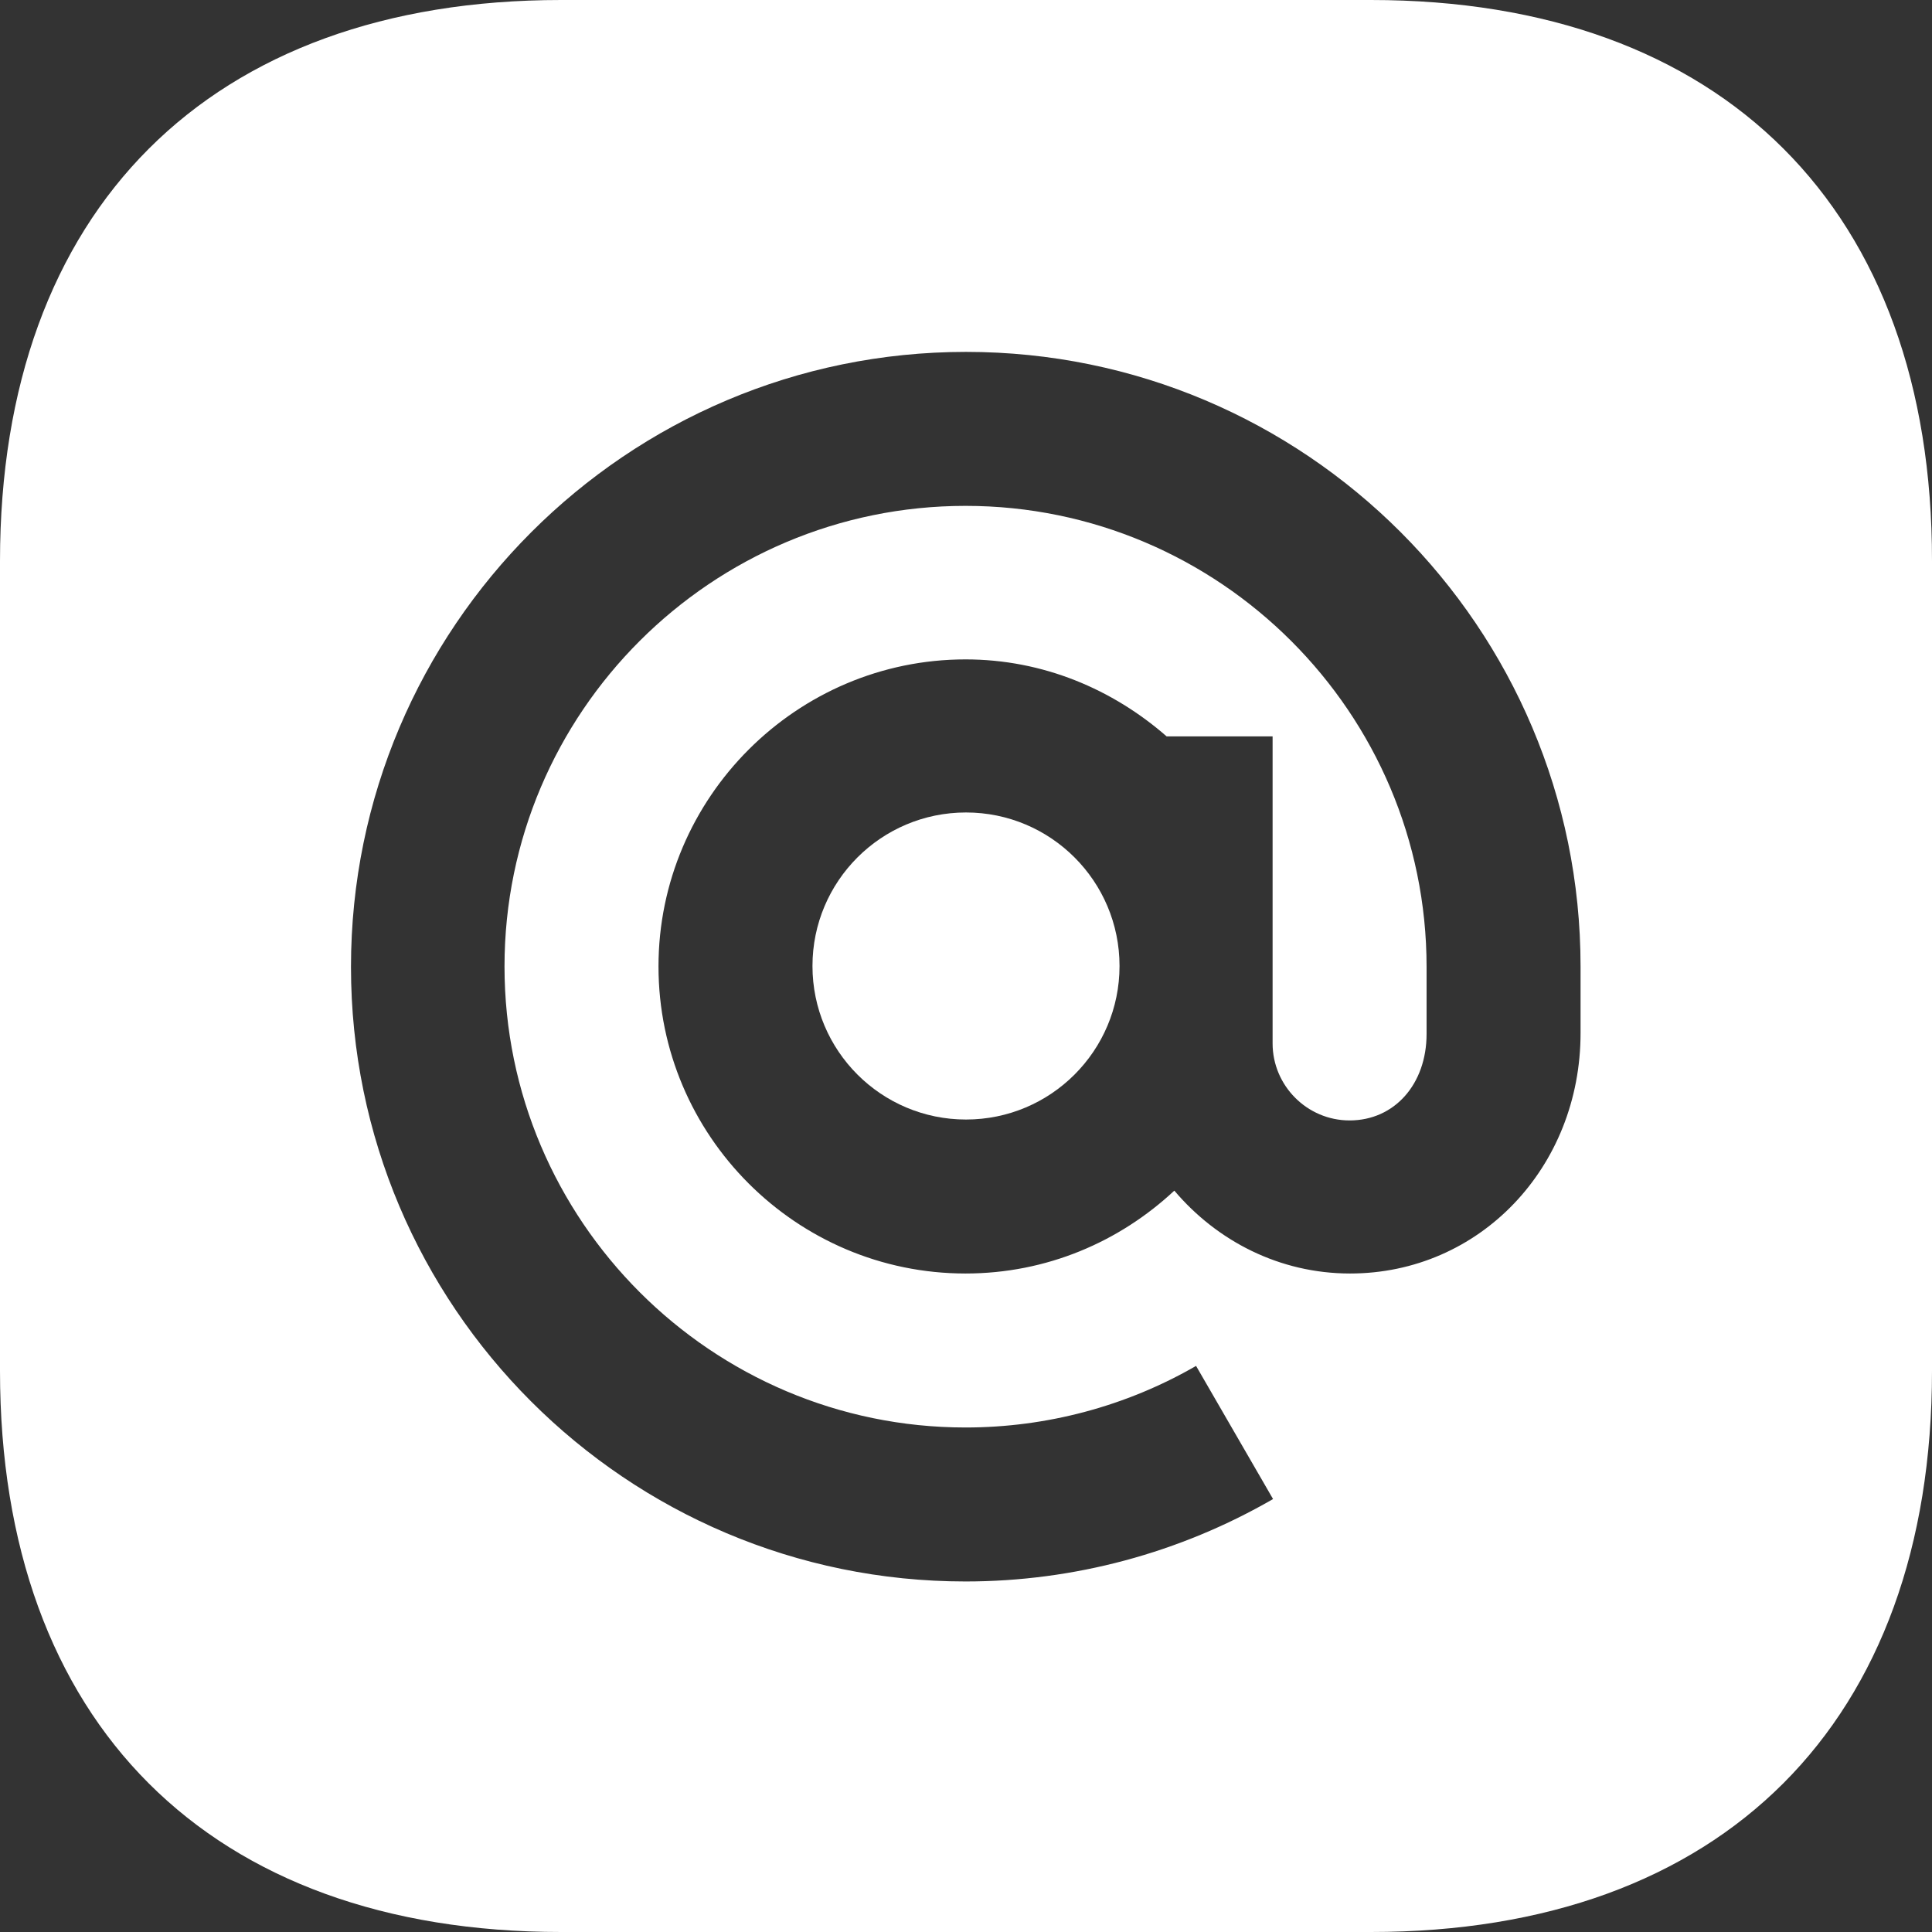
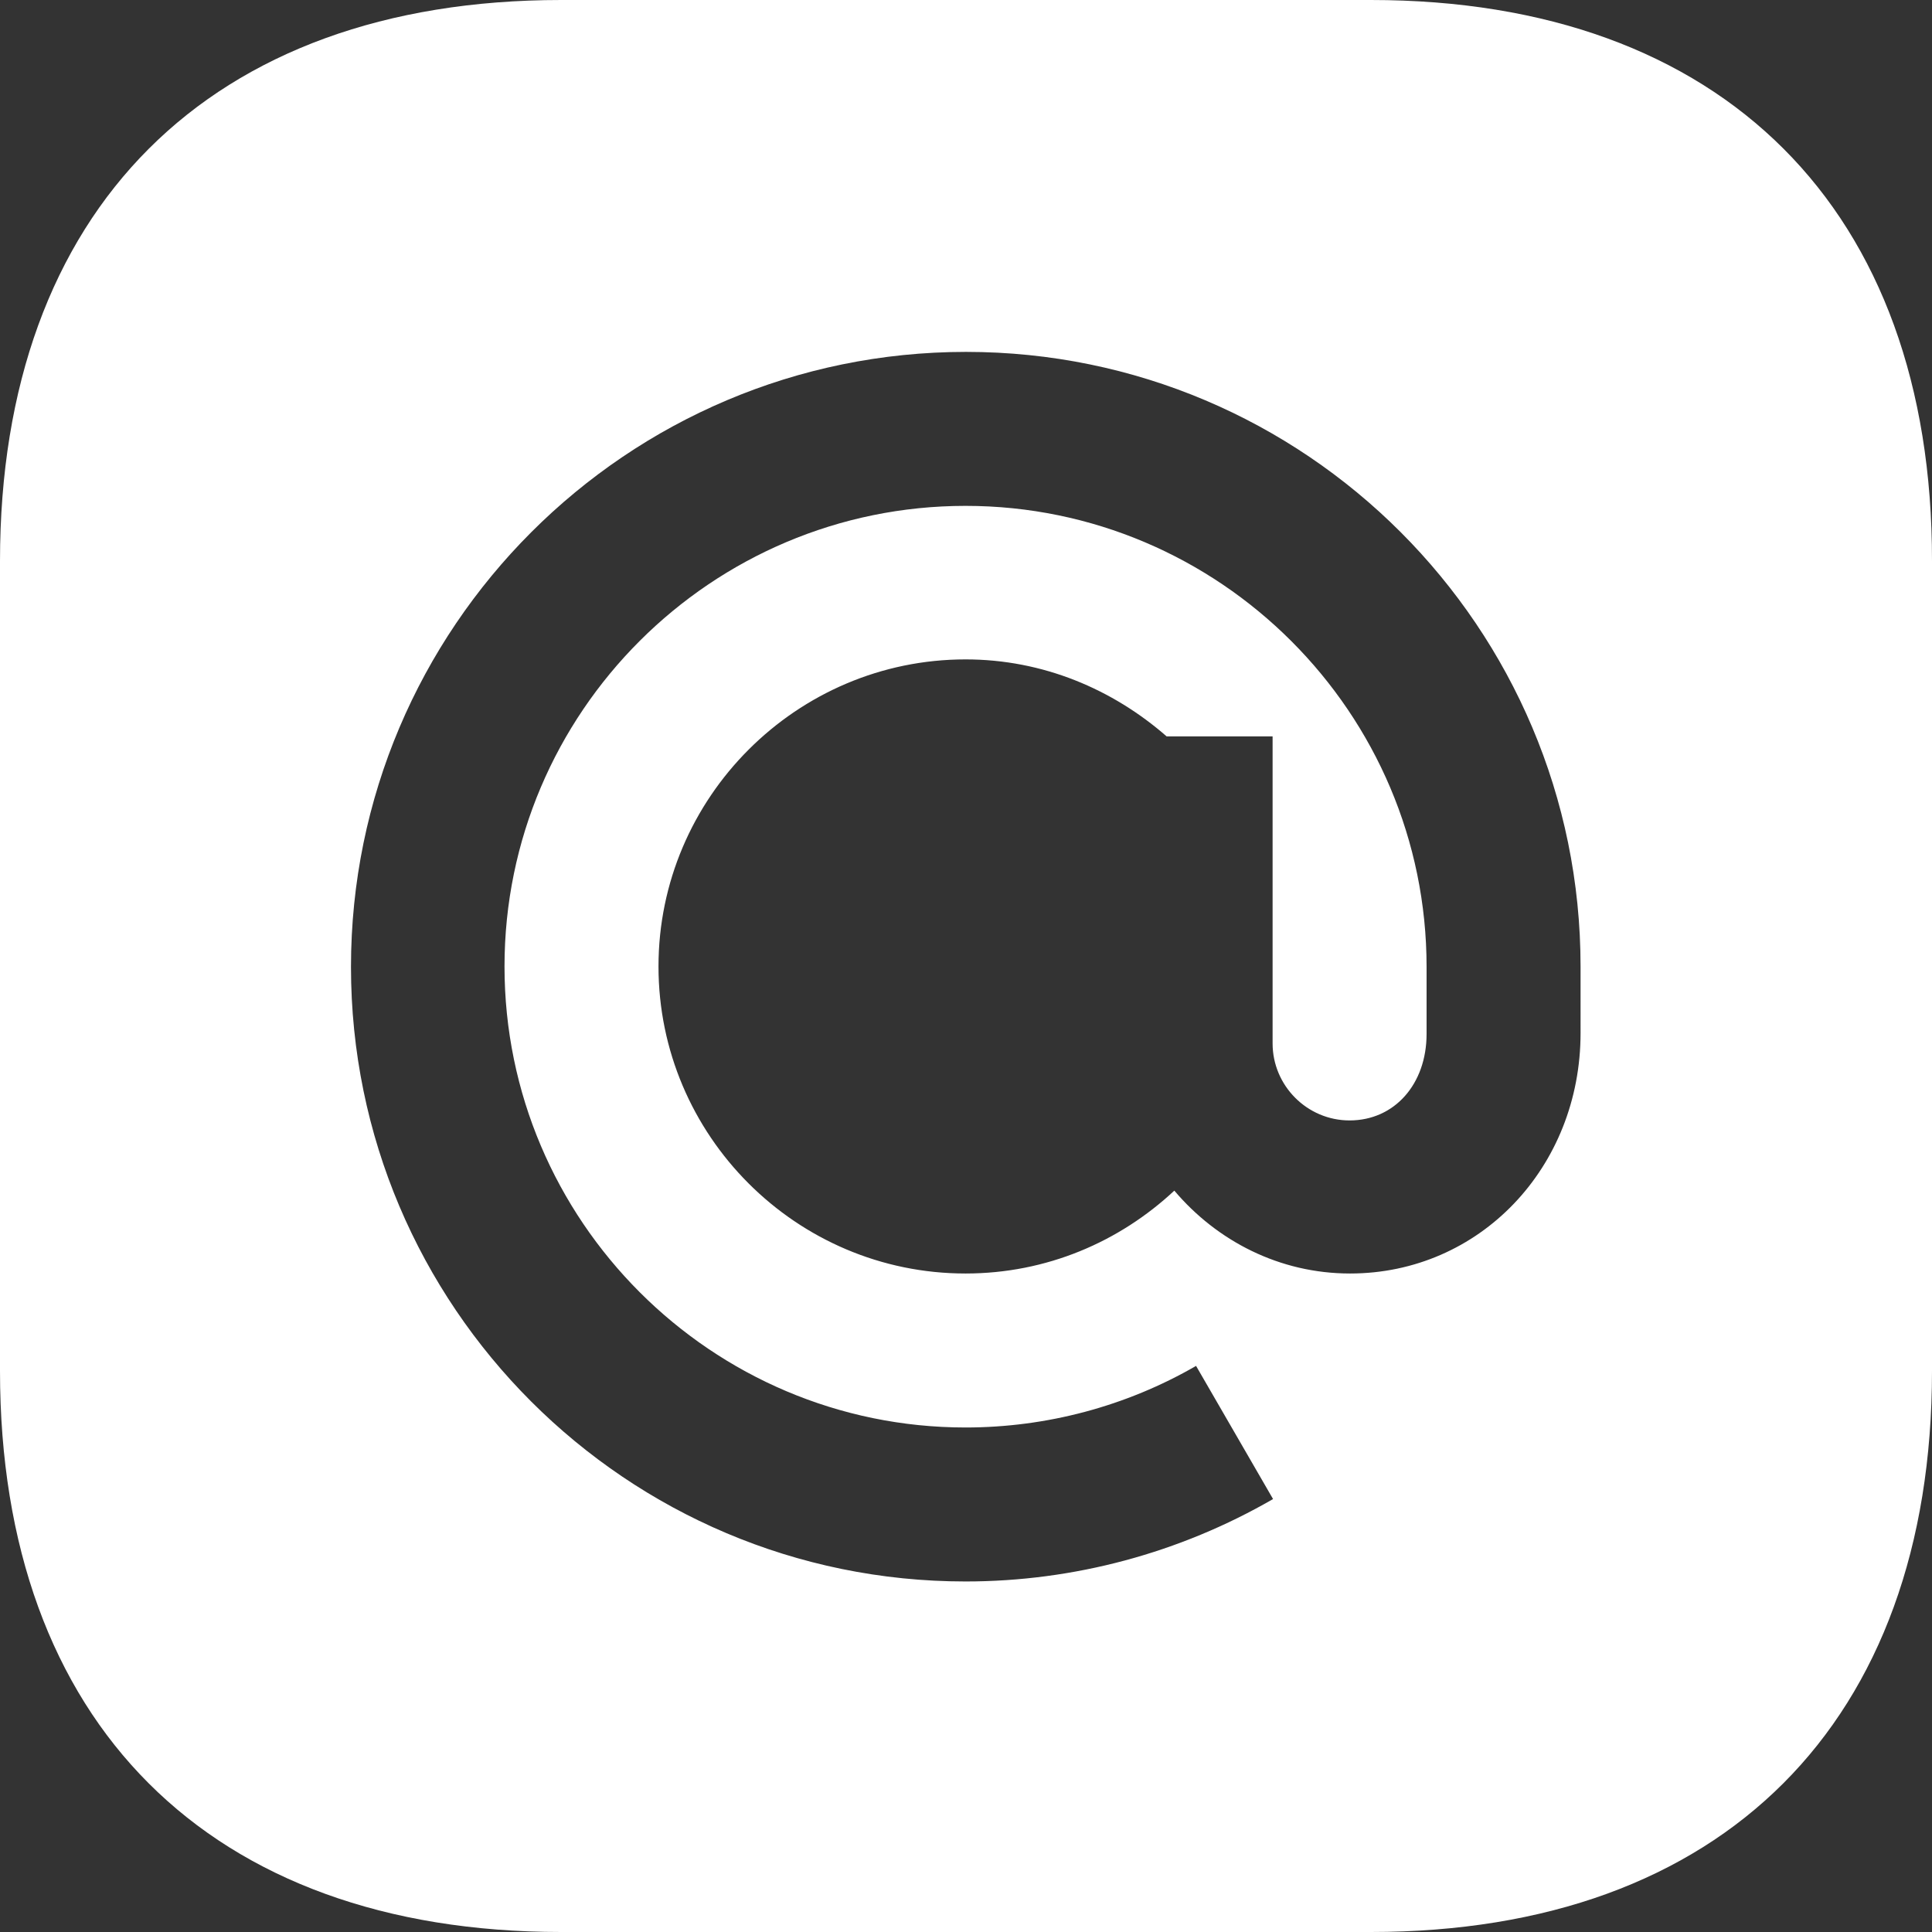
<svg xmlns="http://www.w3.org/2000/svg" enable-background="new 0 0 426.6 426.6" viewBox="0 0 426.6 426.6">
  <rect x="0" y="0" width="426.6" height="426.6" fill="#333333" stroke="none" />
  <g fill="#fff">
-     <circle cx="213.3" cy="213.3" r="33.9" />
-     <path d="m302.7 0h-178.8c-77.6 0-123.9 46.3-123.9 123.9v178.8c0 77.7 46.3 123.9 123.9 123.9h178.8c77.7 0 123.9-46.3 123.9-123.9v-178.8c.1-77.6-46.2-123.9-123.9-123.9zm46.3 228.1c0 29.7-22.3 53.1-50.9 53.1-15.6 0-29.4-7.2-38.8-18.3-12.1 11.3-28.2 18.3-46.1 18.3-37.4 0-67.8-30.5-67.8-67.8s30.5-67.8 67.8-67.8c17.1 0 32.5 6.6 44.4 17h23.4v67.8c0 9.3 7.6 17 17 17 9.9 0 17-8 17-19.1v-14.8c0-56.1-45.7-101.8-101.8-101.8s-101.8 45.6-101.8 101.7 45.7 101.8 101.8 101.8c17.9 0 35.5-4.7 50.9-13.6l17 29.4c-20.6 11.9-44 18.2-67.9 18.2-74.9 0-135.7-60.8-135.7-135.7s60.9-135.8 135.8-135.8 135.7 60.8 135.7 135.7z" />
+     <path d="m302.7 0h-178.8c-77.6 0-123.9 46.3-123.9 123.9v178.8c0 77.7 46.3 123.9 123.9 123.9h178.8c77.7 0 123.9-46.3 123.9-123.9v-178.8c.1-77.6-46.2-123.9-123.9-123.9zm46.3 228.1c0 29.7-22.3 53.1-50.9 53.1-15.6 0-29.4-7.2-38.8-18.3-12.1 11.3-28.2 18.3-46.1 18.3-37.4 0-67.8-30.5-67.8-67.8s30.5-67.8 67.8-67.8c17.1 0 32.5 6.6 44.4 17h23.4v67.8c0 9.3 7.6 17 17 17 9.9 0 17-8 17-19.1v-14.8c0-56.1-45.7-101.8-101.8-101.8s-101.8 45.6-101.8 101.7 45.7 101.8 101.8 101.8c17.9 0 35.5-4.7 50.9-13.6l17 29.4c-20.6 11.9-44 18.2-67.9 18.2-74.9 0-135.7-60.8-135.7-135.7s60.9-135.8 135.8-135.8 135.7 60.8 135.7 135.7" />
  </g>
</svg>